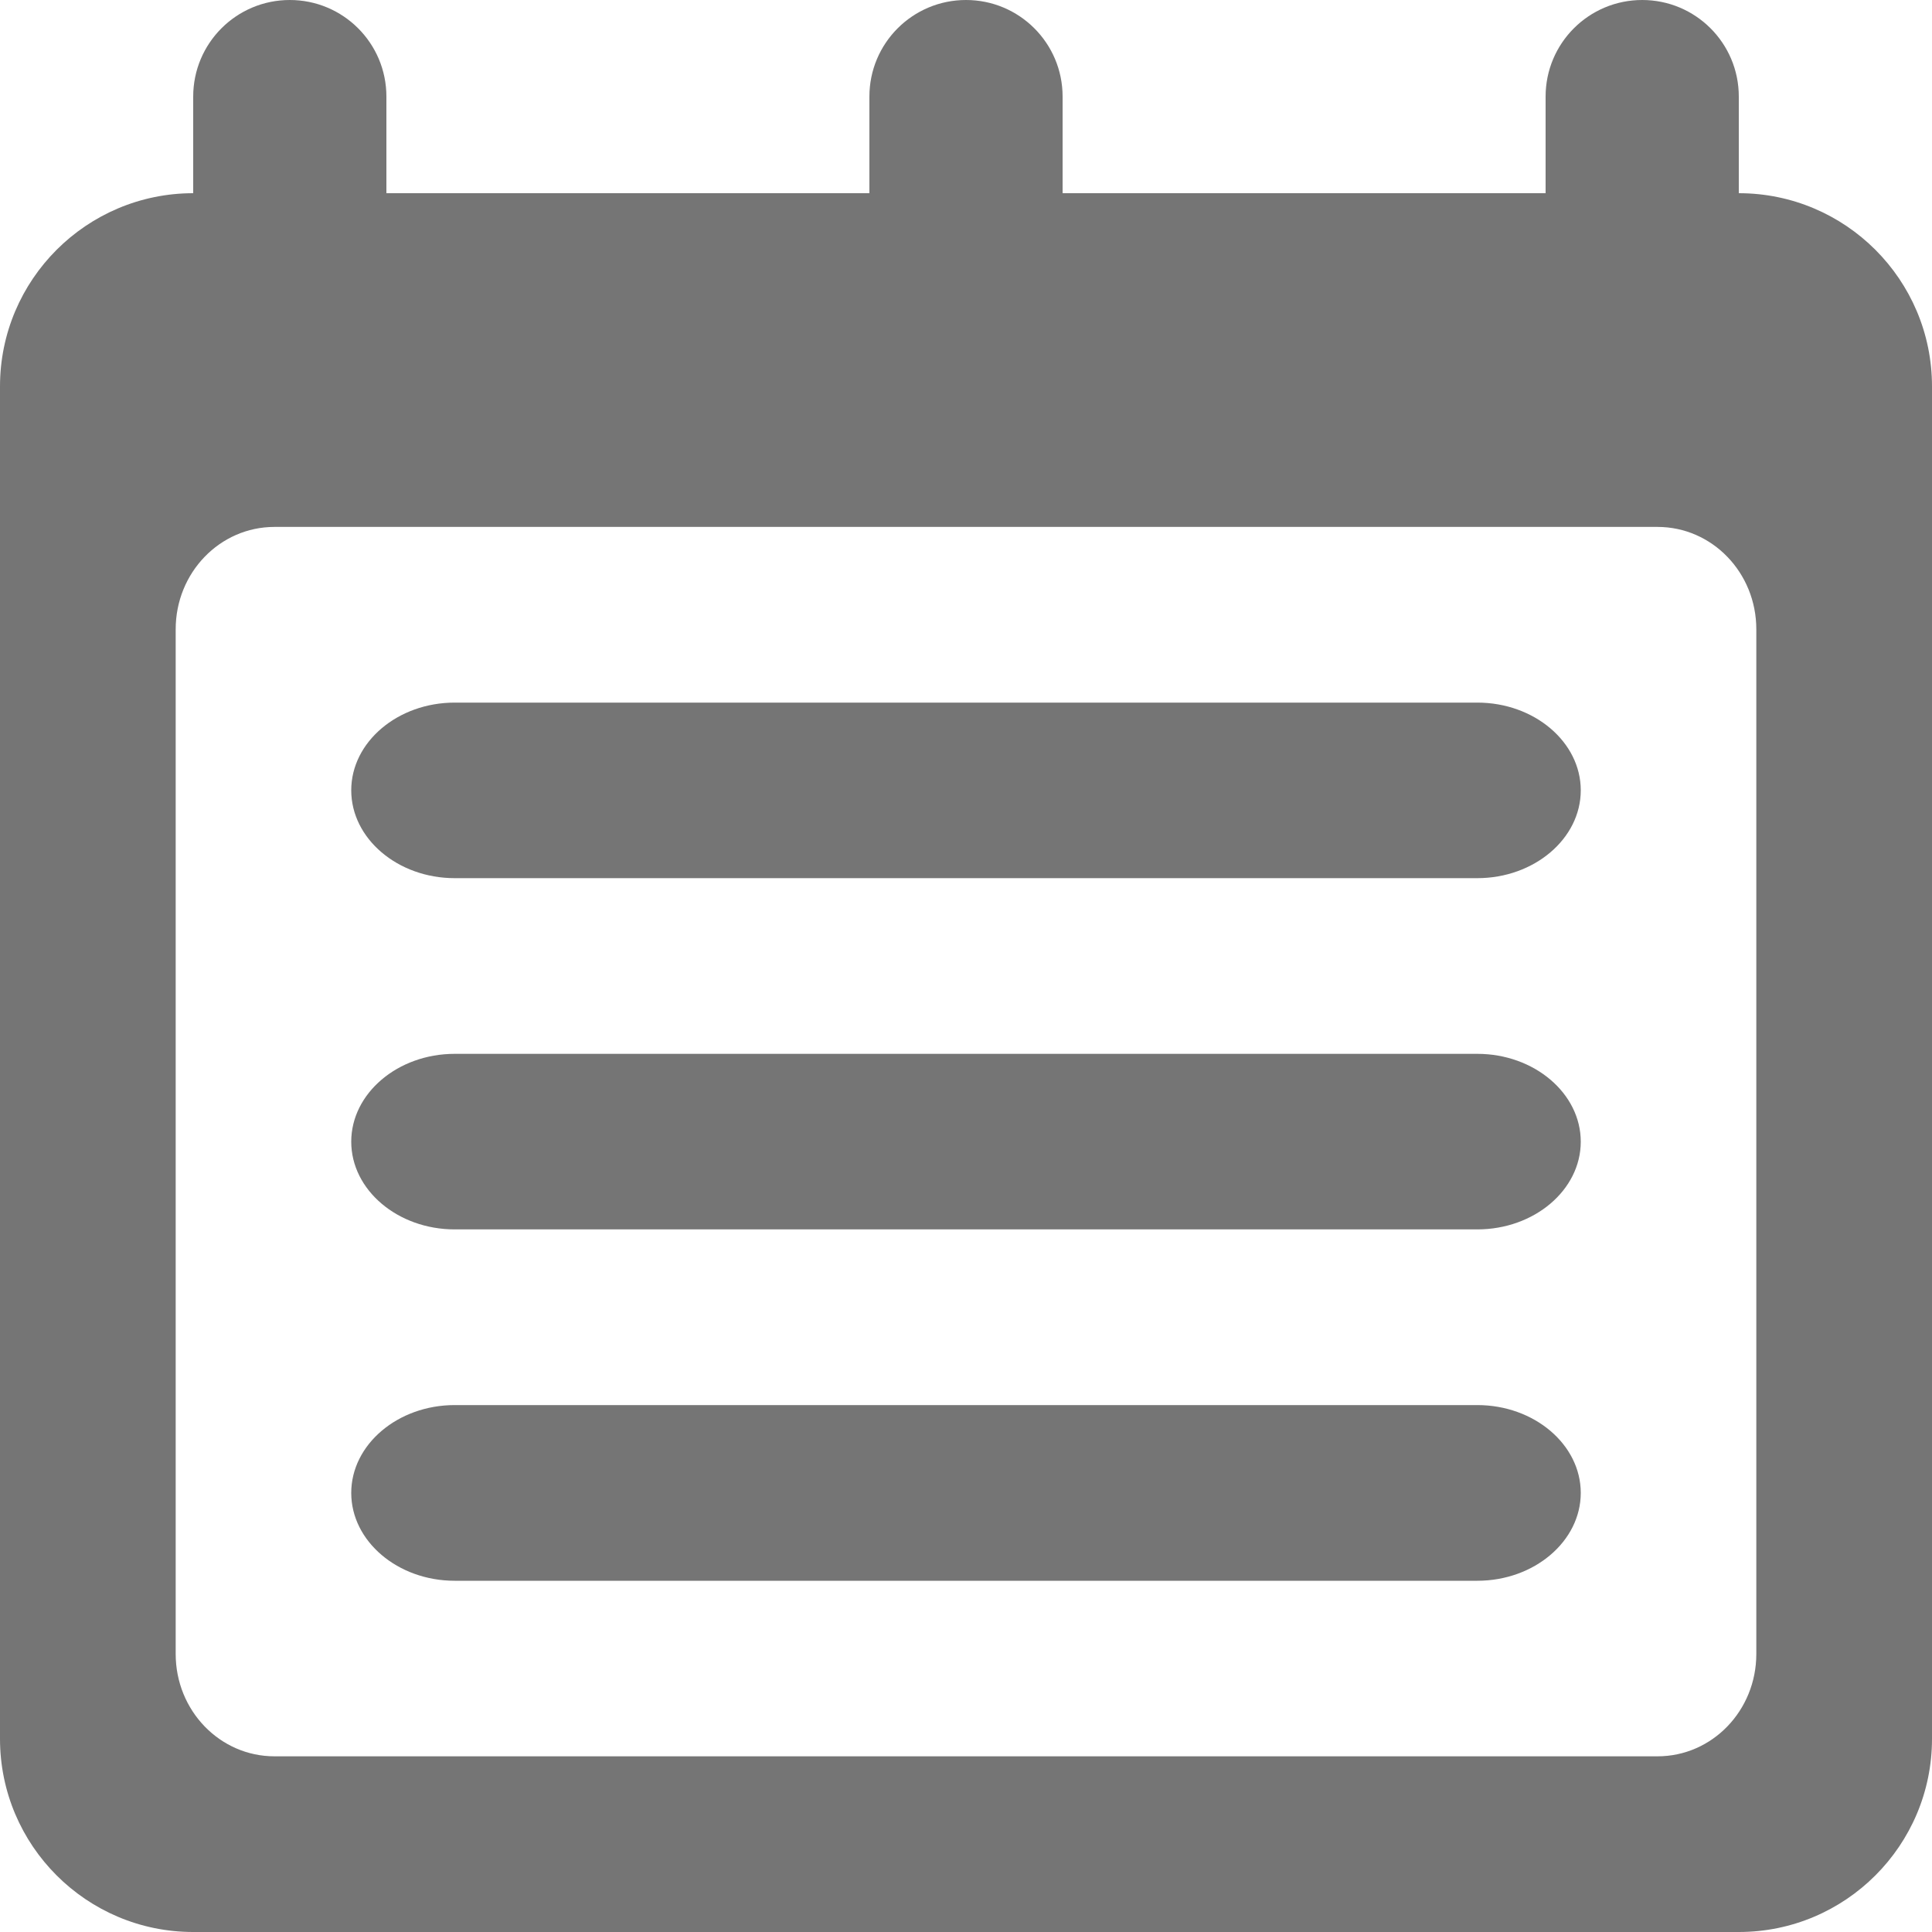
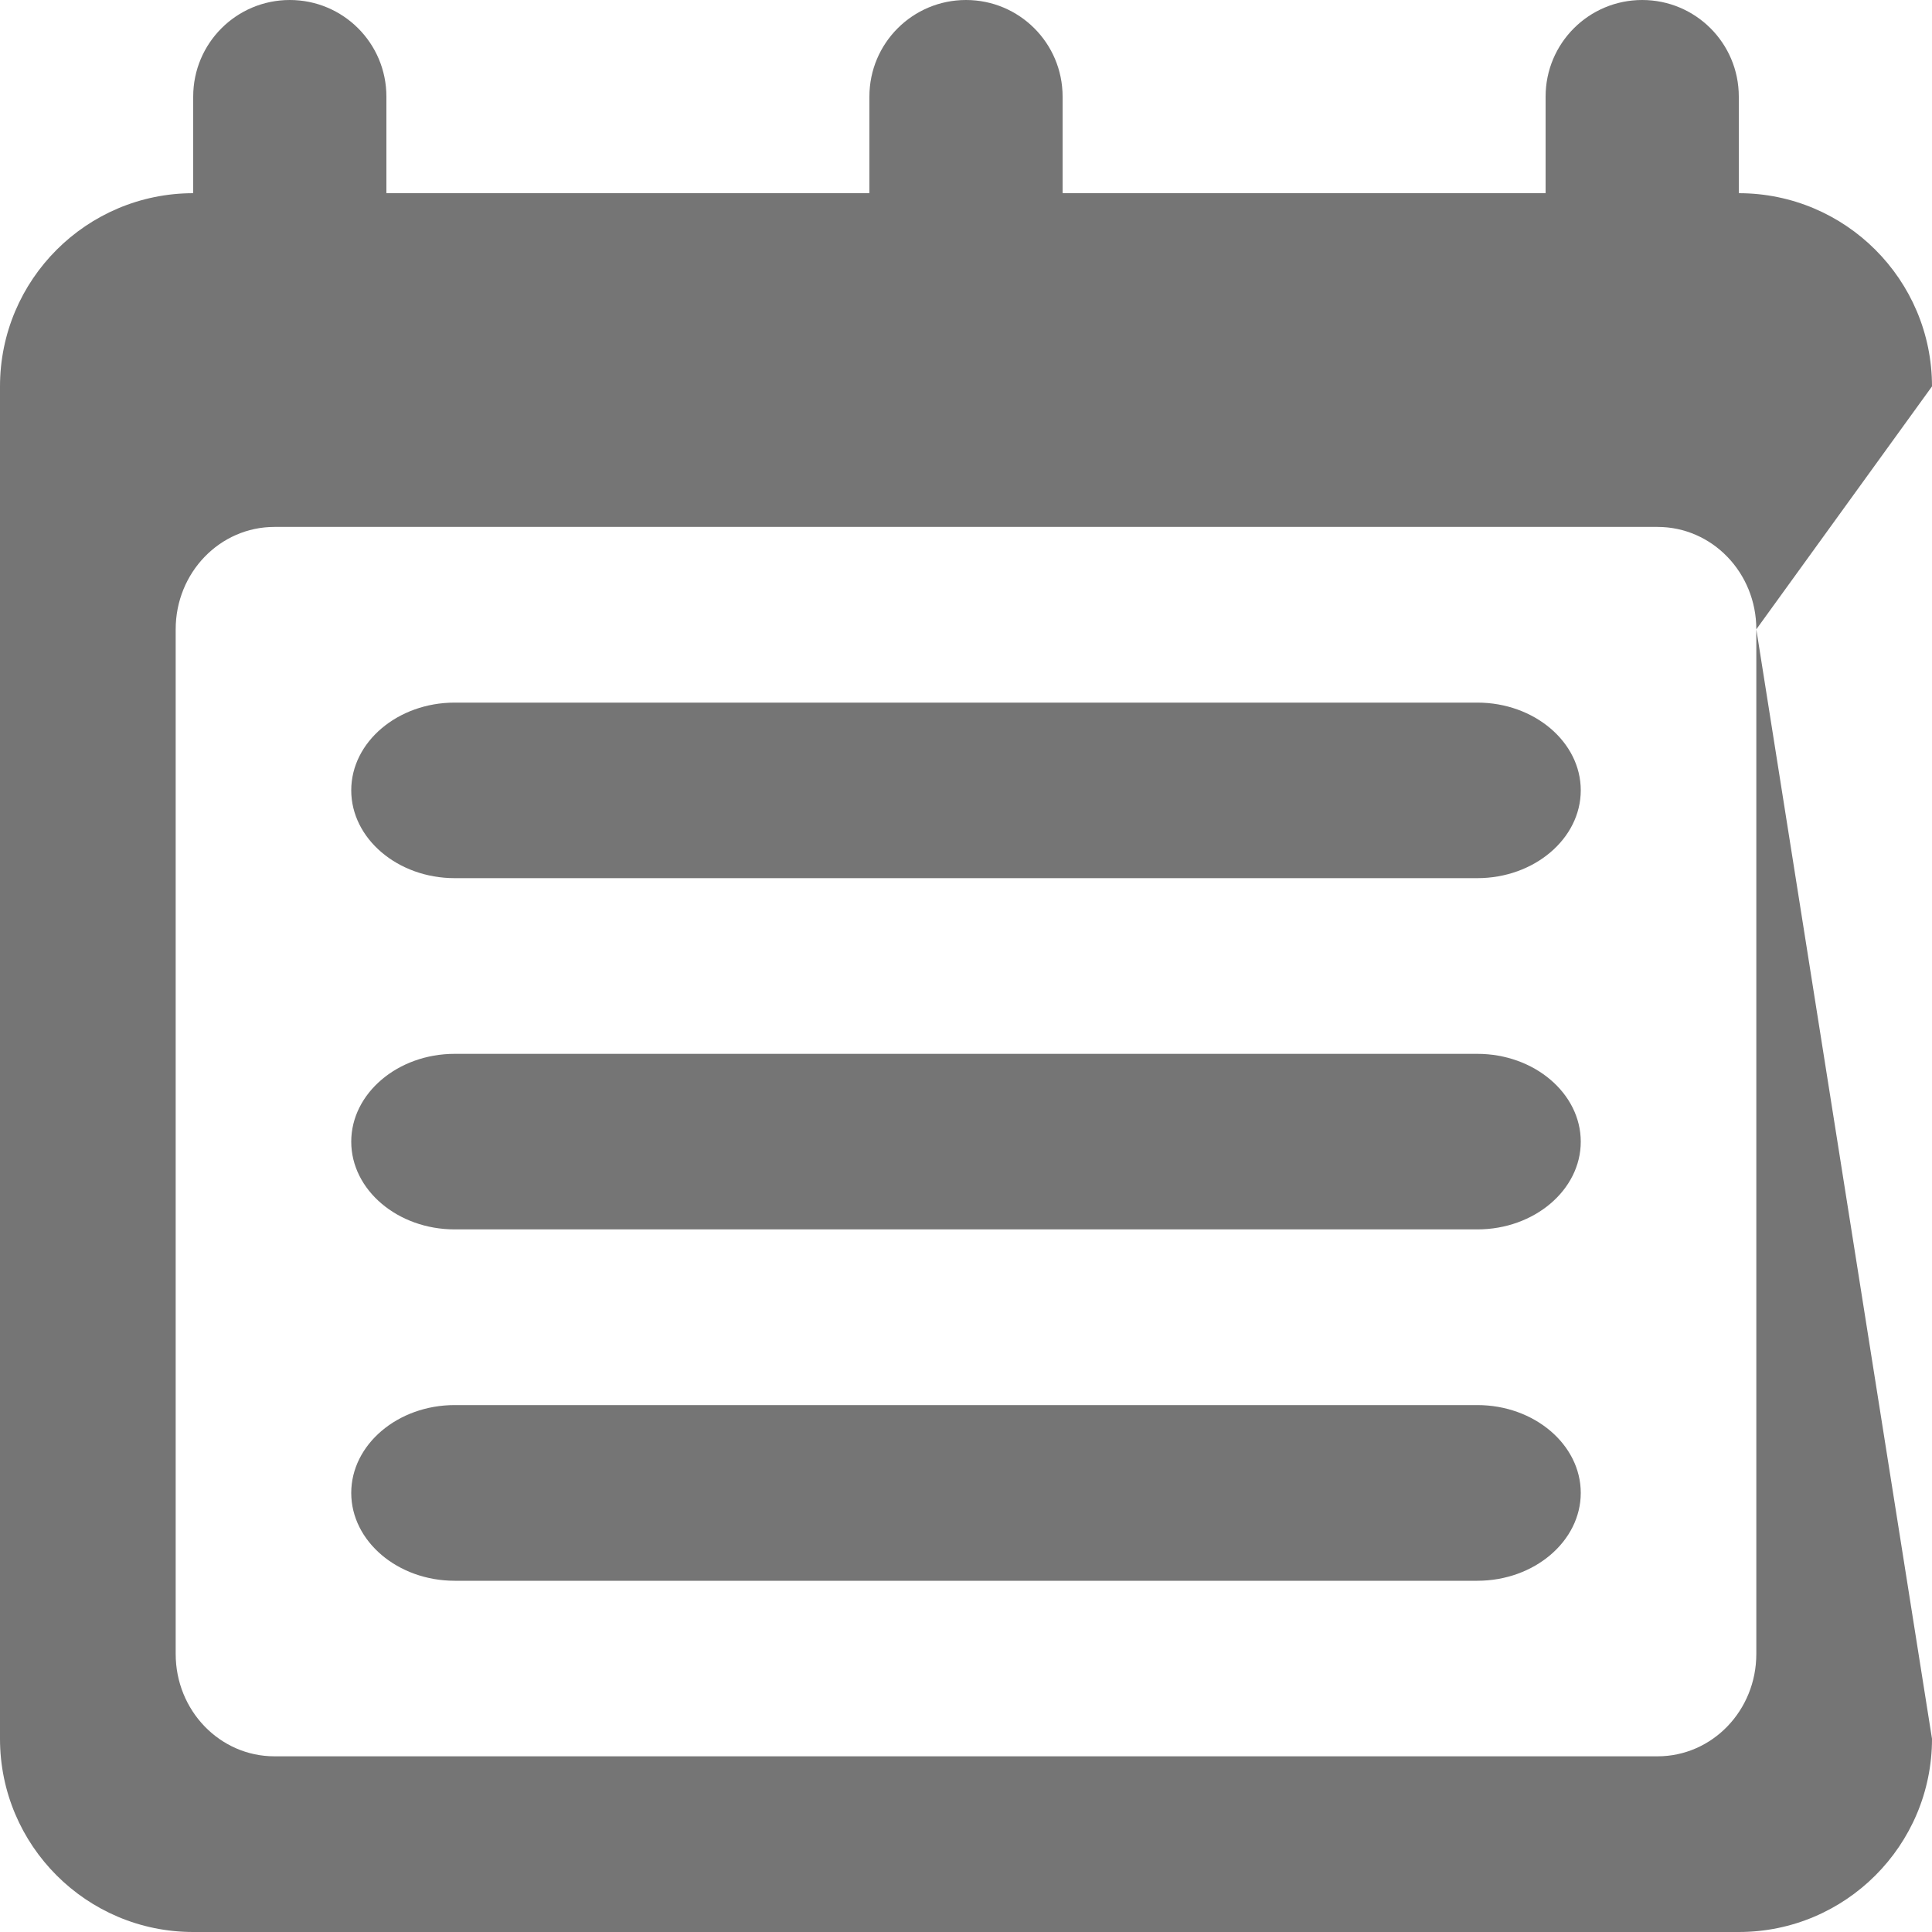
<svg xmlns="http://www.w3.org/2000/svg" width="15px" height="15px" viewBox="0 0 15 15" version="1.1">
  <title>Fill 1609</title>
  <desc>Created with Sketch.</desc>
  <g id="Page-1" stroke="none" stroke-width="1" fill="none" fill-rule="evenodd">
    <g id="Home-Maiamotor1" transform="translate(-390, -1083)" fill="#757575">
-       <path d="M403.636,1087.886 C403.636,1087.446 403.293,1087.091 402.869,1087.091 L392.131,1087.091 C391.707,1087.091 391.364,1087.446 391.364,1087.886 L391.364,1095.841 C391.364,1096.281 391.707,1096.636 392.131,1096.636 L402.869,1096.636 C403.293,1096.636 403.636,1096.281 403.636,1095.841 L403.636,1087.886 Z M405,1086 L405,1096.5 C405,1097.328 404.328,1098 403.5,1098 L391.5,1098 C390.672,1098 390,1097.328 390,1096.5 L390,1086 C390,1085.172 390.672,1084.5 391.5,1084.5 L391.5,1083.75 C391.5,1083.335 391.836,1083 392.25,1083 C392.664,1083 393,1083.335 393,1083.75 L393,1084.5 L396.75,1084.5 L396.75,1083.75 C396.75,1083.335 397.086,1083 397.5,1083 C397.914,1083 398.25,1083.335 398.25,1083.75 L398.25,1084.5 L402,1084.5 L402,1083.75 C402,1083.335 402.336,1083 402.75,1083 C403.164,1083 403.5,1083.335 403.5,1083.75 L403.5,1084.5 C404.328,1084.5 405,1085.172 405,1086 Z M401.47,1088.455 L393.53,1088.455 C393.088,1088.455 392.727,1088.761 392.727,1089.136 C392.727,1089.511 393.088,1089.818 393.53,1089.818 L401.47,1089.818 C401.912,1089.818 402.273,1089.511 402.273,1089.136 C402.273,1088.761 401.912,1088.455 401.47,1088.455 Z M401.47,1093.909 L393.53,1093.909 C393.088,1093.909 392.727,1094.216 392.727,1094.591 C392.727,1094.966 393.088,1095.273 393.53,1095.273 L401.47,1095.273 C401.912,1095.273 402.273,1094.966 402.273,1094.591 C402.273,1094.216 401.912,1093.909 401.47,1093.909 Z M402.273,1091.864 C402.273,1092.239 401.912,1092.545 401.47,1092.545 L393.53,1092.545 C393.088,1092.545 392.727,1092.239 392.727,1091.864 C392.727,1091.489 393.088,1091.182 393.53,1091.182 L401.47,1091.182 C401.912,1091.182 402.273,1091.489 402.273,1091.864 Z" id="Fill-1609" />
+       <path d="M403.636,1087.886 C403.636,1087.446 403.293,1087.091 402.869,1087.091 L392.131,1087.091 C391.707,1087.091 391.364,1087.446 391.364,1087.886 L391.364,1095.841 C391.364,1096.281 391.707,1096.636 392.131,1096.636 L402.869,1096.636 C403.293,1096.636 403.636,1096.281 403.636,1095.841 L403.636,1087.886 Z L405,1096.5 C405,1097.328 404.328,1098 403.5,1098 L391.5,1098 C390.672,1098 390,1097.328 390,1096.5 L390,1086 C390,1085.172 390.672,1084.5 391.5,1084.5 L391.5,1083.75 C391.5,1083.335 391.836,1083 392.25,1083 C392.664,1083 393,1083.335 393,1083.75 L393,1084.5 L396.75,1084.5 L396.75,1083.75 C396.75,1083.335 397.086,1083 397.5,1083 C397.914,1083 398.25,1083.335 398.25,1083.75 L398.25,1084.5 L402,1084.5 L402,1083.75 C402,1083.335 402.336,1083 402.75,1083 C403.164,1083 403.5,1083.335 403.5,1083.75 L403.5,1084.5 C404.328,1084.5 405,1085.172 405,1086 Z M401.47,1088.455 L393.53,1088.455 C393.088,1088.455 392.727,1088.761 392.727,1089.136 C392.727,1089.511 393.088,1089.818 393.53,1089.818 L401.47,1089.818 C401.912,1089.818 402.273,1089.511 402.273,1089.136 C402.273,1088.761 401.912,1088.455 401.47,1088.455 Z M401.47,1093.909 L393.53,1093.909 C393.088,1093.909 392.727,1094.216 392.727,1094.591 C392.727,1094.966 393.088,1095.273 393.53,1095.273 L401.47,1095.273 C401.912,1095.273 402.273,1094.966 402.273,1094.591 C402.273,1094.216 401.912,1093.909 401.47,1093.909 Z M402.273,1091.864 C402.273,1092.239 401.912,1092.545 401.47,1092.545 L393.53,1092.545 C393.088,1092.545 392.727,1092.239 392.727,1091.864 C392.727,1091.489 393.088,1091.182 393.53,1091.182 L401.47,1091.182 C401.912,1091.182 402.273,1091.489 402.273,1091.864 Z" id="Fill-1609" />
    </g>
  </g>
</svg>